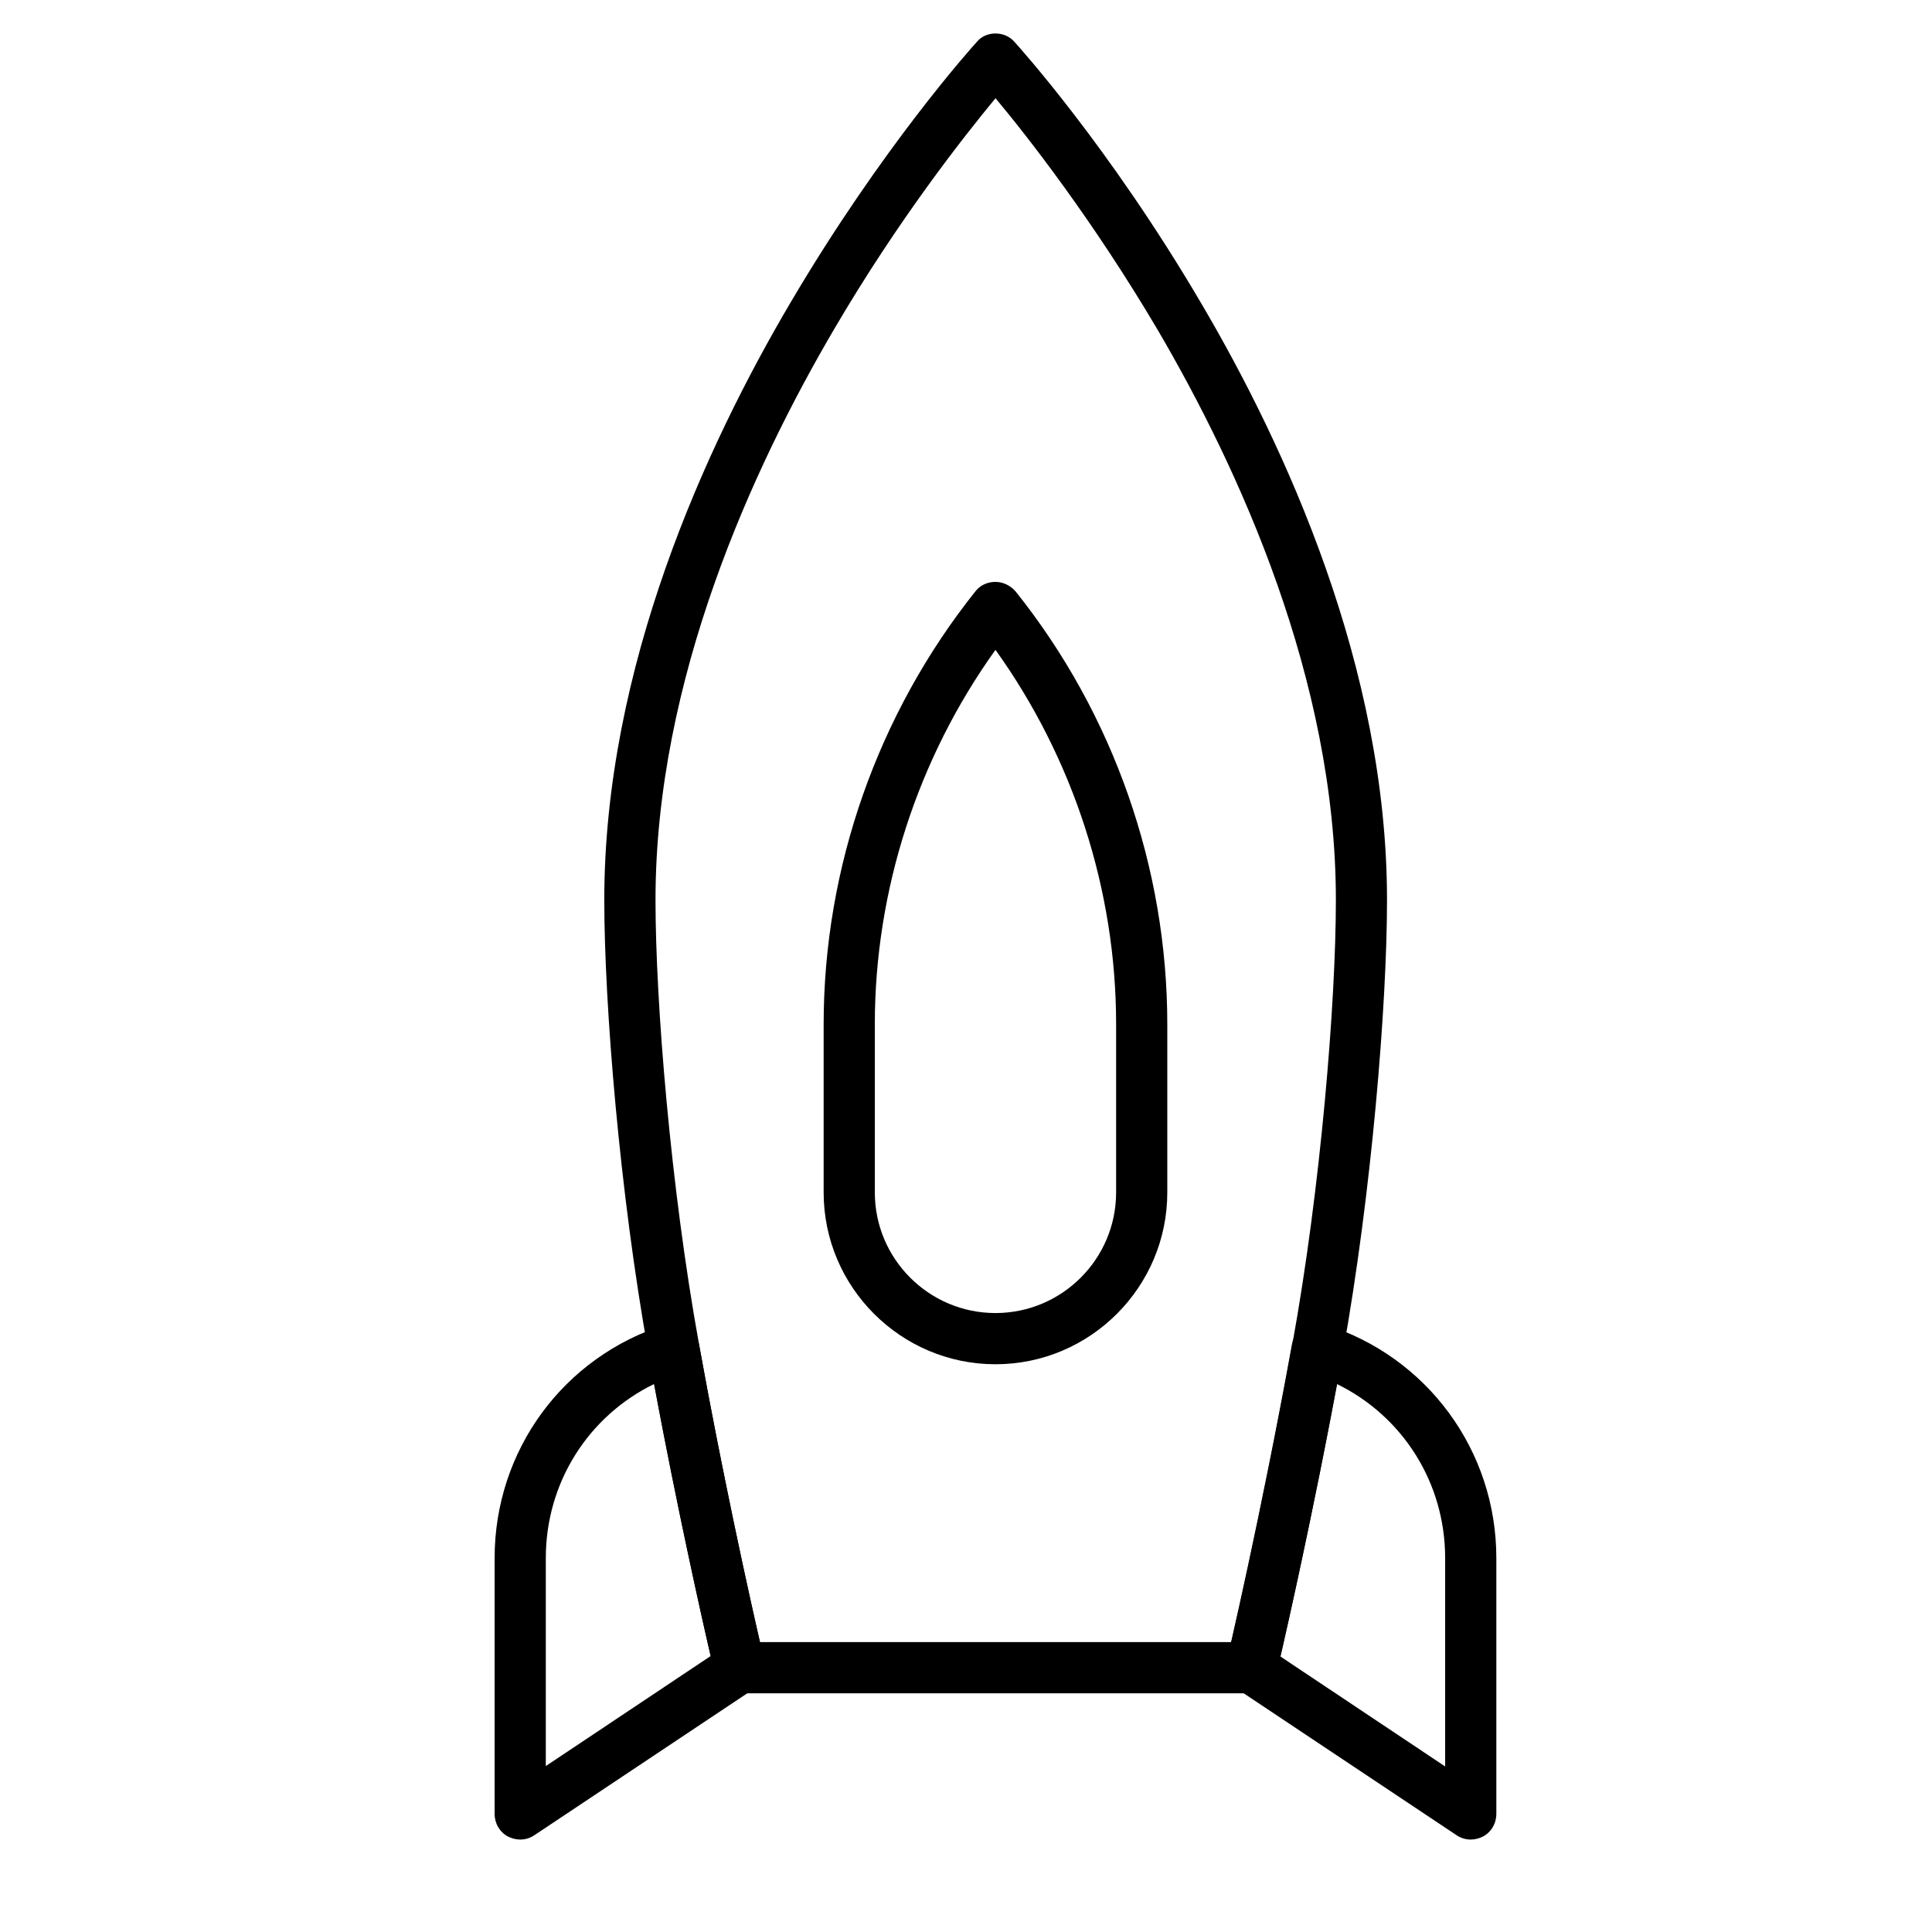
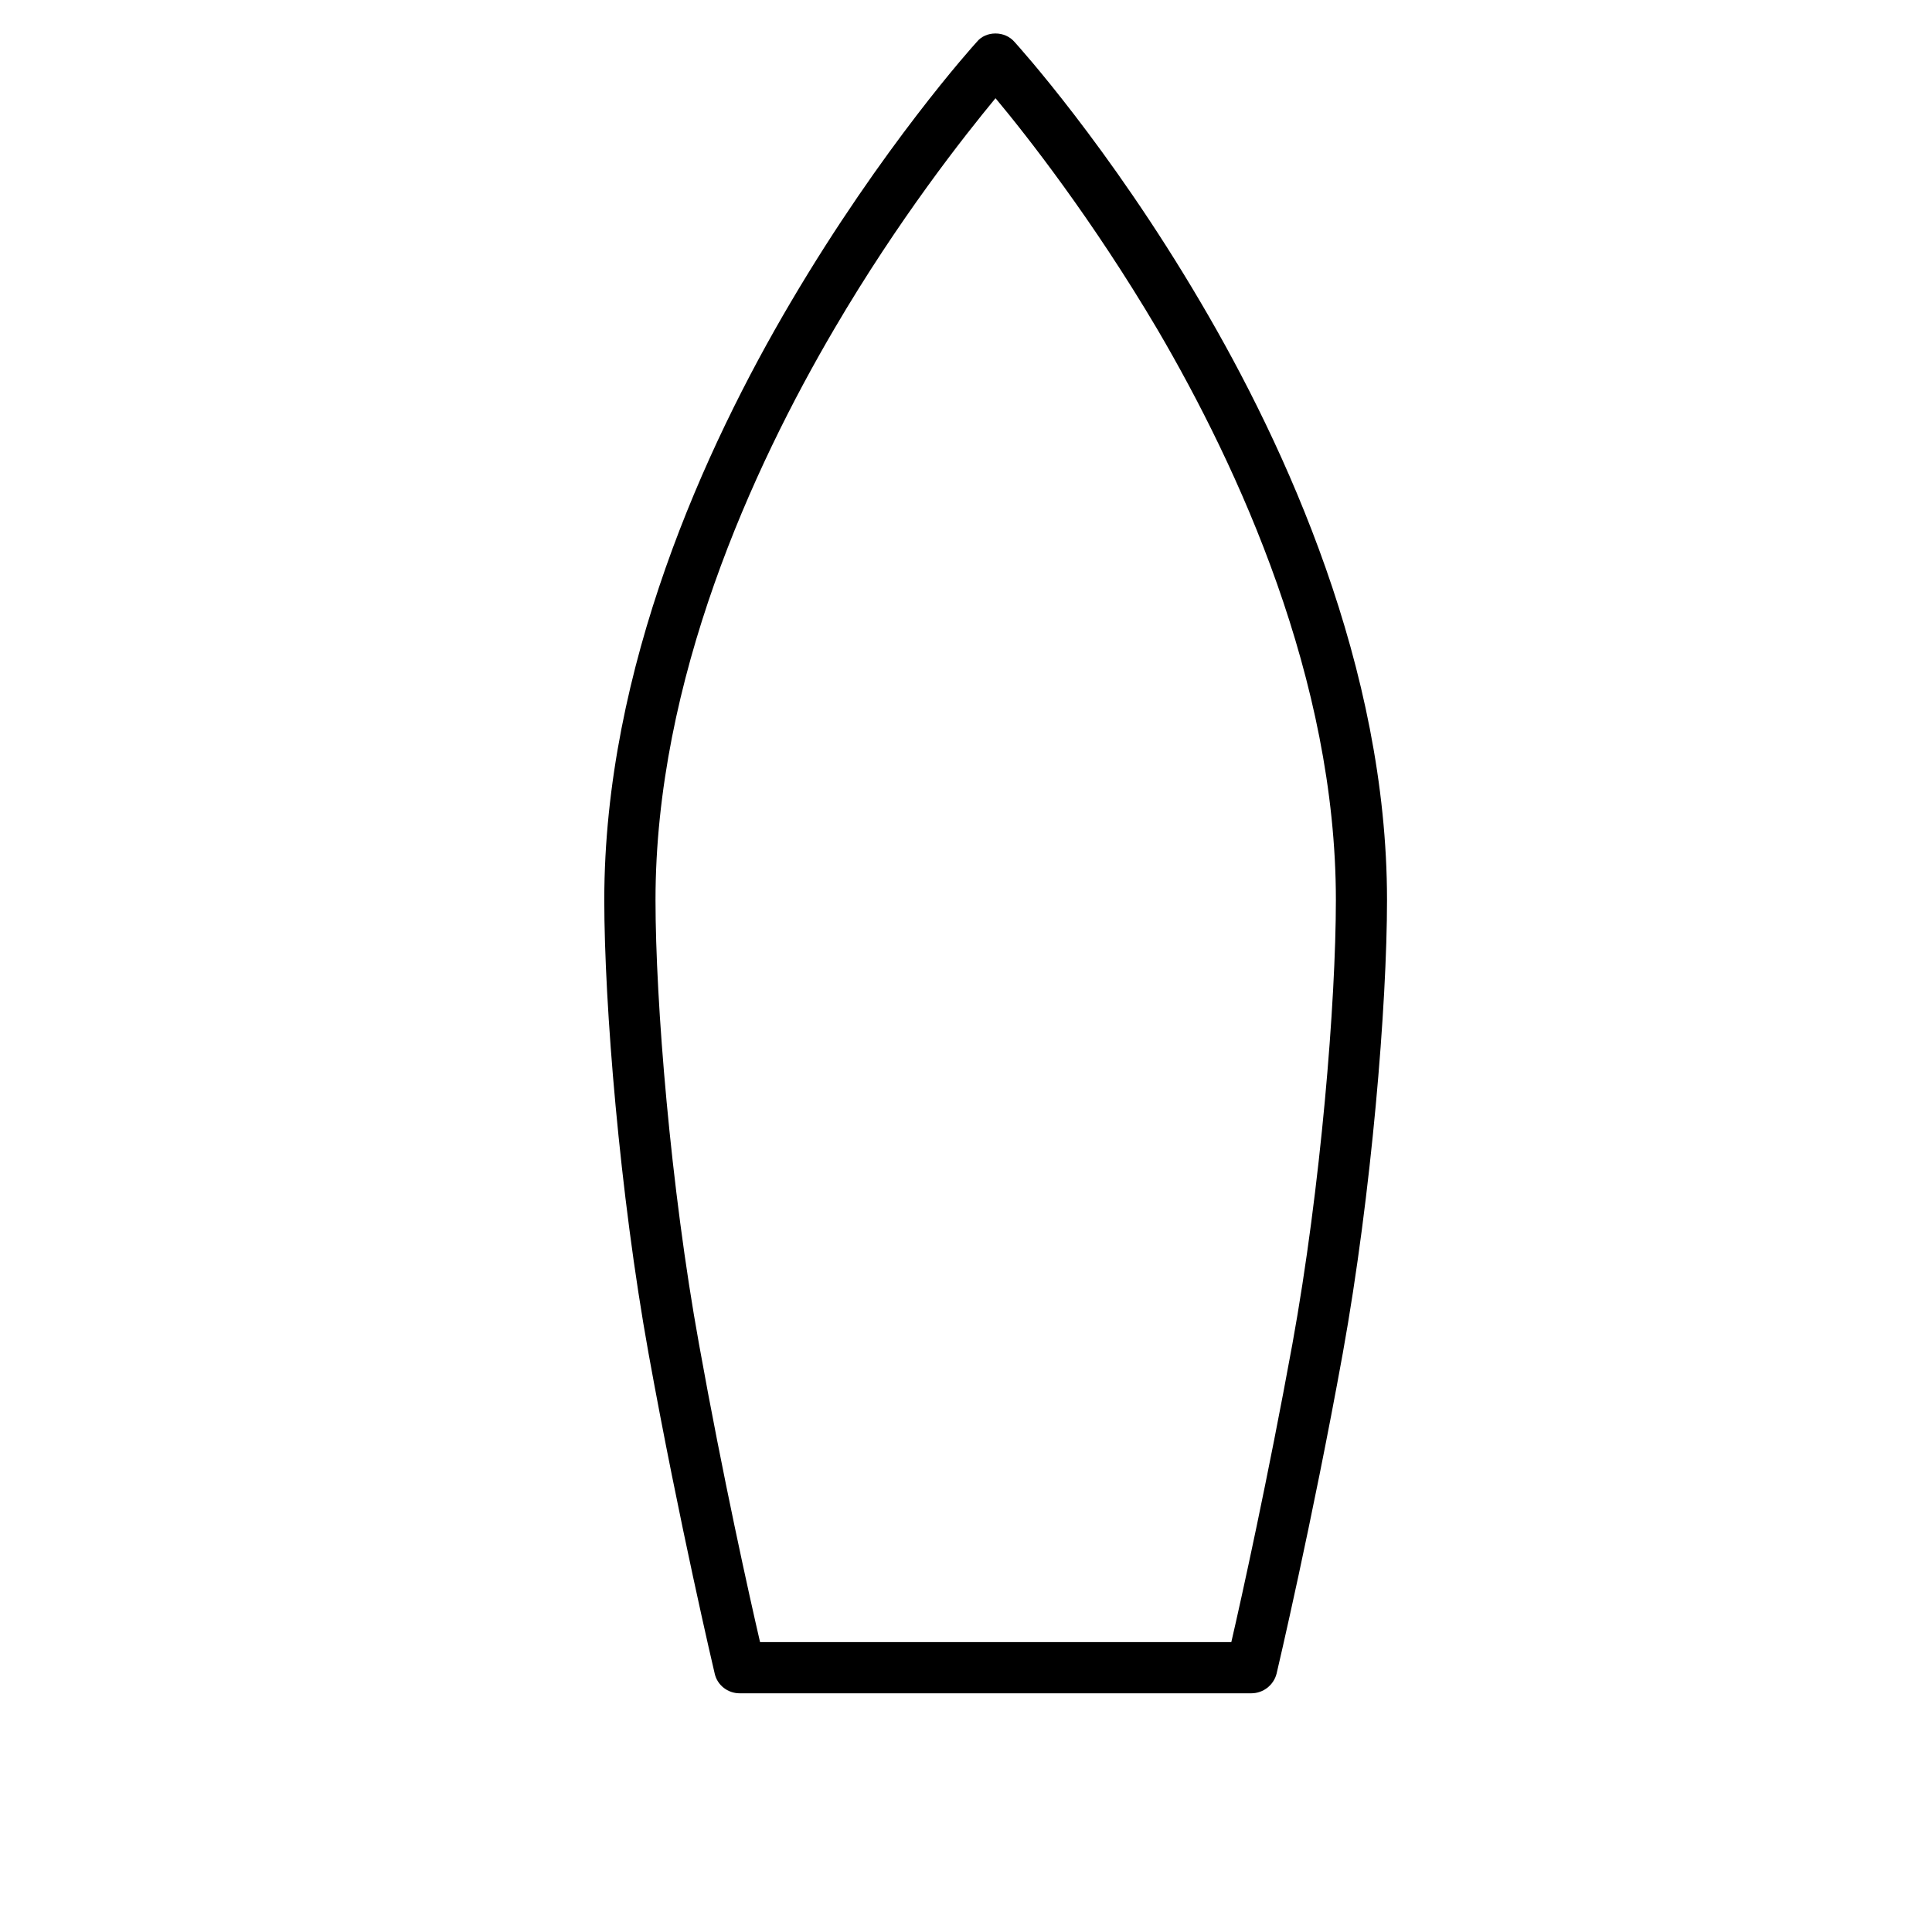
<svg xmlns="http://www.w3.org/2000/svg" fill="#000000" width="800px" height="800px" version="1.1" viewBox="144 144 512 512">
  <g>
-     <path d="m281.86 631.5c-1.066 0-2.231-0.293-3.195-0.777-2.231-1.164-3.586-3.488-3.586-6.008v-67.82c0-28.484 18.215-53.387 45.438-61.91 1.84-0.582 3.875-0.391 5.523 0.68 1.648 0.969 2.809 2.715 3.195 4.555 8.043 44.57 17.246 83.809 17.344 84.195 0.68 2.715-0.484 5.621-2.809 7.168l-58.133 38.754c-1.16 0.777-2.418 1.164-3.777 1.164zm35.465-120.72c-17.441 8.527-28.68 26.16-28.68 46.117v55.129l43.695-29.164c-2.519-10.754-8.914-39.336-15.016-72.082z" />
-     <path d="m533.76 631.5c-1.355 0-2.617-0.387-3.777-1.164l-58.133-38.754c-2.324-1.551-3.488-4.457-2.809-7.168 0.098-0.387 9.301-39.625 17.344-84.195 0.387-1.938 1.453-3.586 3.195-4.555 1.648-0.969 3.68-1.258 5.523-0.68 27.129 8.527 45.441 33.426 45.441 61.91v67.82c0 2.519-1.355 4.844-3.586 6.008-0.969 0.488-2.133 0.777-3.199 0.777zm-50.477-48.539 43.695 29.164v-55.227c0-19.957-11.238-37.594-28.68-46.117-6.102 32.746-12.496 61.328-15.016 72.18z" />
    <path d="m475.63 592.74h-135.64c-3.102 0-5.91-2.133-6.59-5.231-0.098-0.387-9.398-39.918-17.535-84.871-7.652-42.438-11.723-92.527-11.723-120.14 0-61.621 26.836-120.14 49.41-158.41 24.32-41.273 48.25-67.82 49.316-68.984 1.164-1.453 3.004-2.231 4.941-2.231s3.777 0.777 5.039 2.231c0.969 1.066 24.996 27.613 49.316 68.984 22.574 38.27 49.41 96.887 49.41 158.41 0 27.613-4.07 77.703-11.723 120.14-8.141 44.957-17.441 84.484-17.535 84.871-0.777 3.098-3.586 5.231-6.688 5.231zm-130.21-13.562h124.89c2.809-12.113 9.785-43.891 16.18-78.965 7.559-41.66 11.531-90.781 11.531-117.71 0-58.422-25.773-114.52-47.375-151.34-17.246-29.164-34.492-51.156-42.824-61.137-8.234 9.98-25.578 31.875-42.727 61.137-21.605 36.816-47.379 92.914-47.379 151.34 0 26.934 3.973 76.055 11.531 117.71 6.293 35.074 13.367 66.852 16.176 78.965z" />
-     <path d="m407.81 505.54c-25.094 0-45.535-20.441-45.535-45.535v-44.566c0-41.562 14.34-82.258 40.207-114.71 1.258-1.648 3.195-2.519 5.328-2.519 2.035 0 3.973 0.969 5.328 2.519 25.969 32.457 40.207 73.246 40.207 114.71v44.566c0.004 25.094-20.441 45.535-45.535 45.535zm0-189.32c-20.637 28.773-31.973 63.75-31.973 99.211v44.566c0 17.633 14.34 31.973 31.973 31.973 17.633 0 31.973-14.34 31.973-31.973v-44.566c0-35.555-11.336-70.434-31.973-99.211z" />
  </g>
</svg>